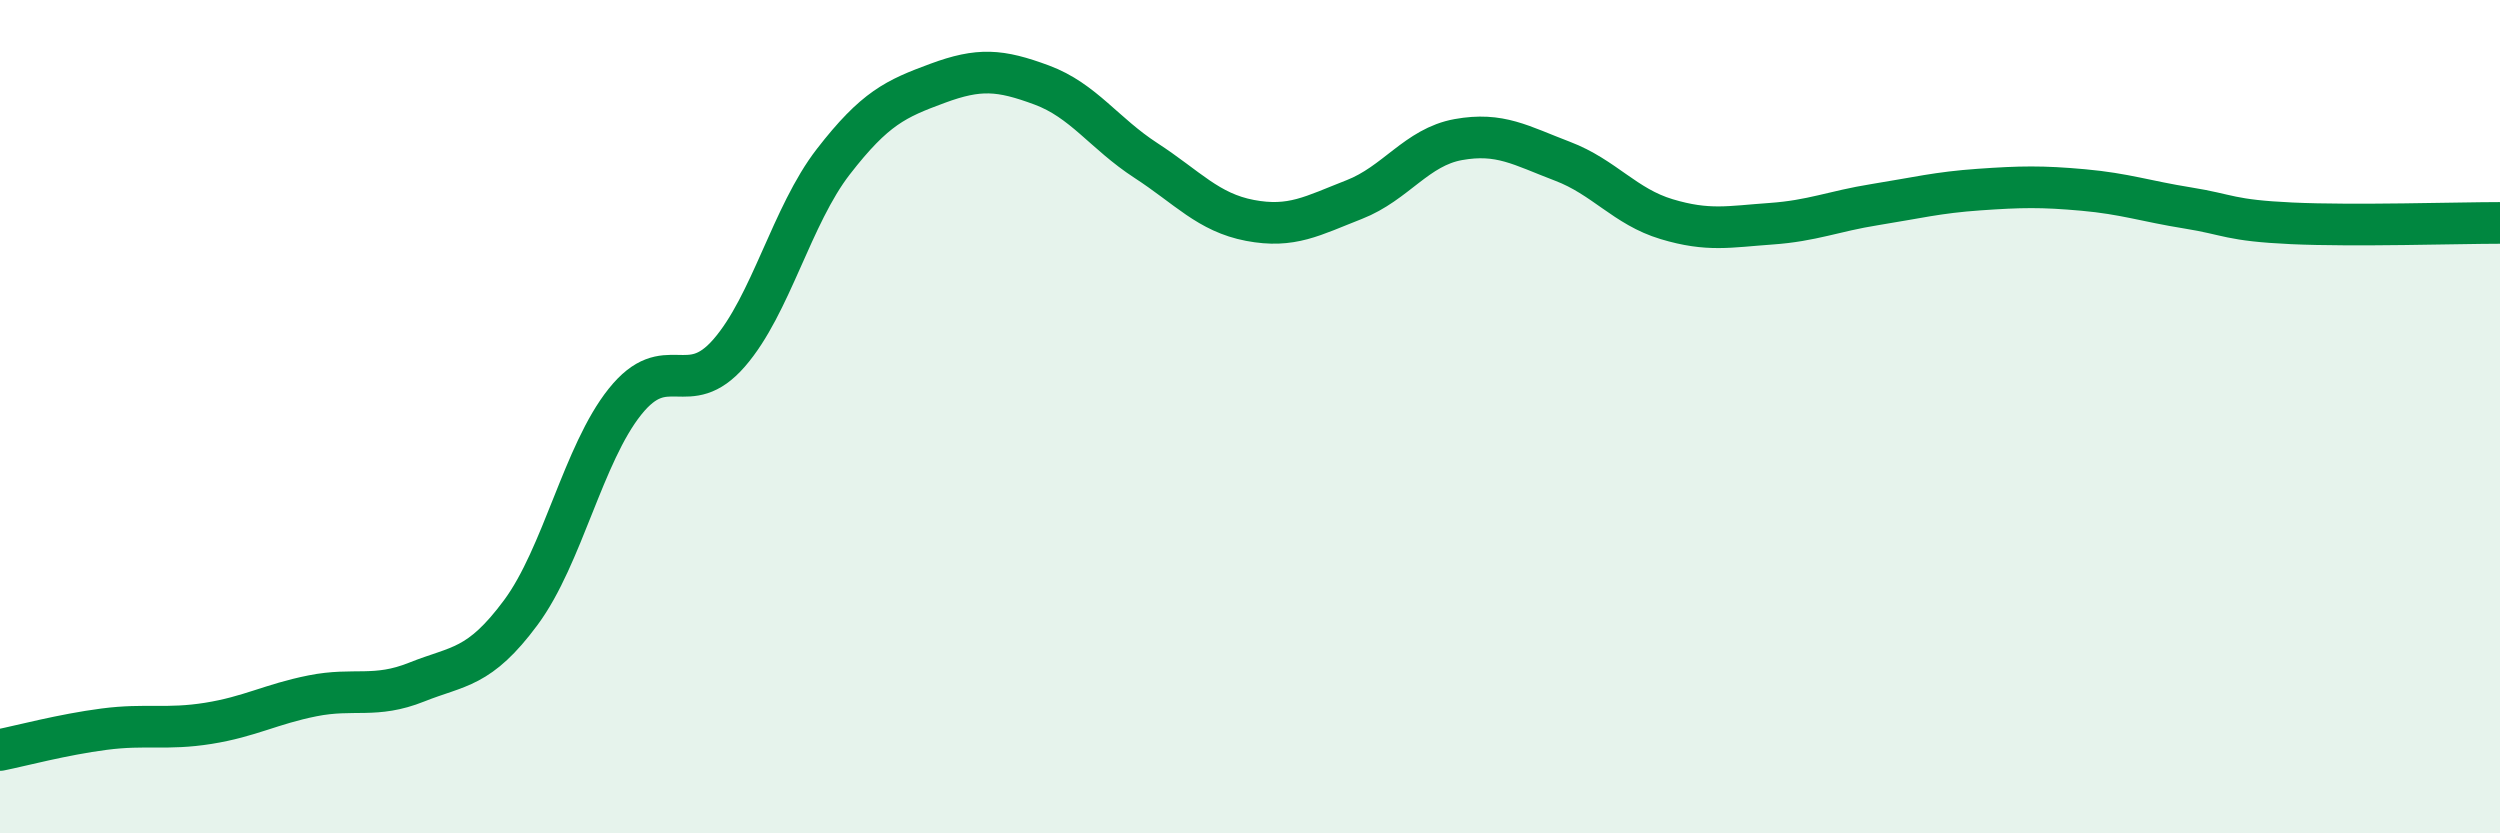
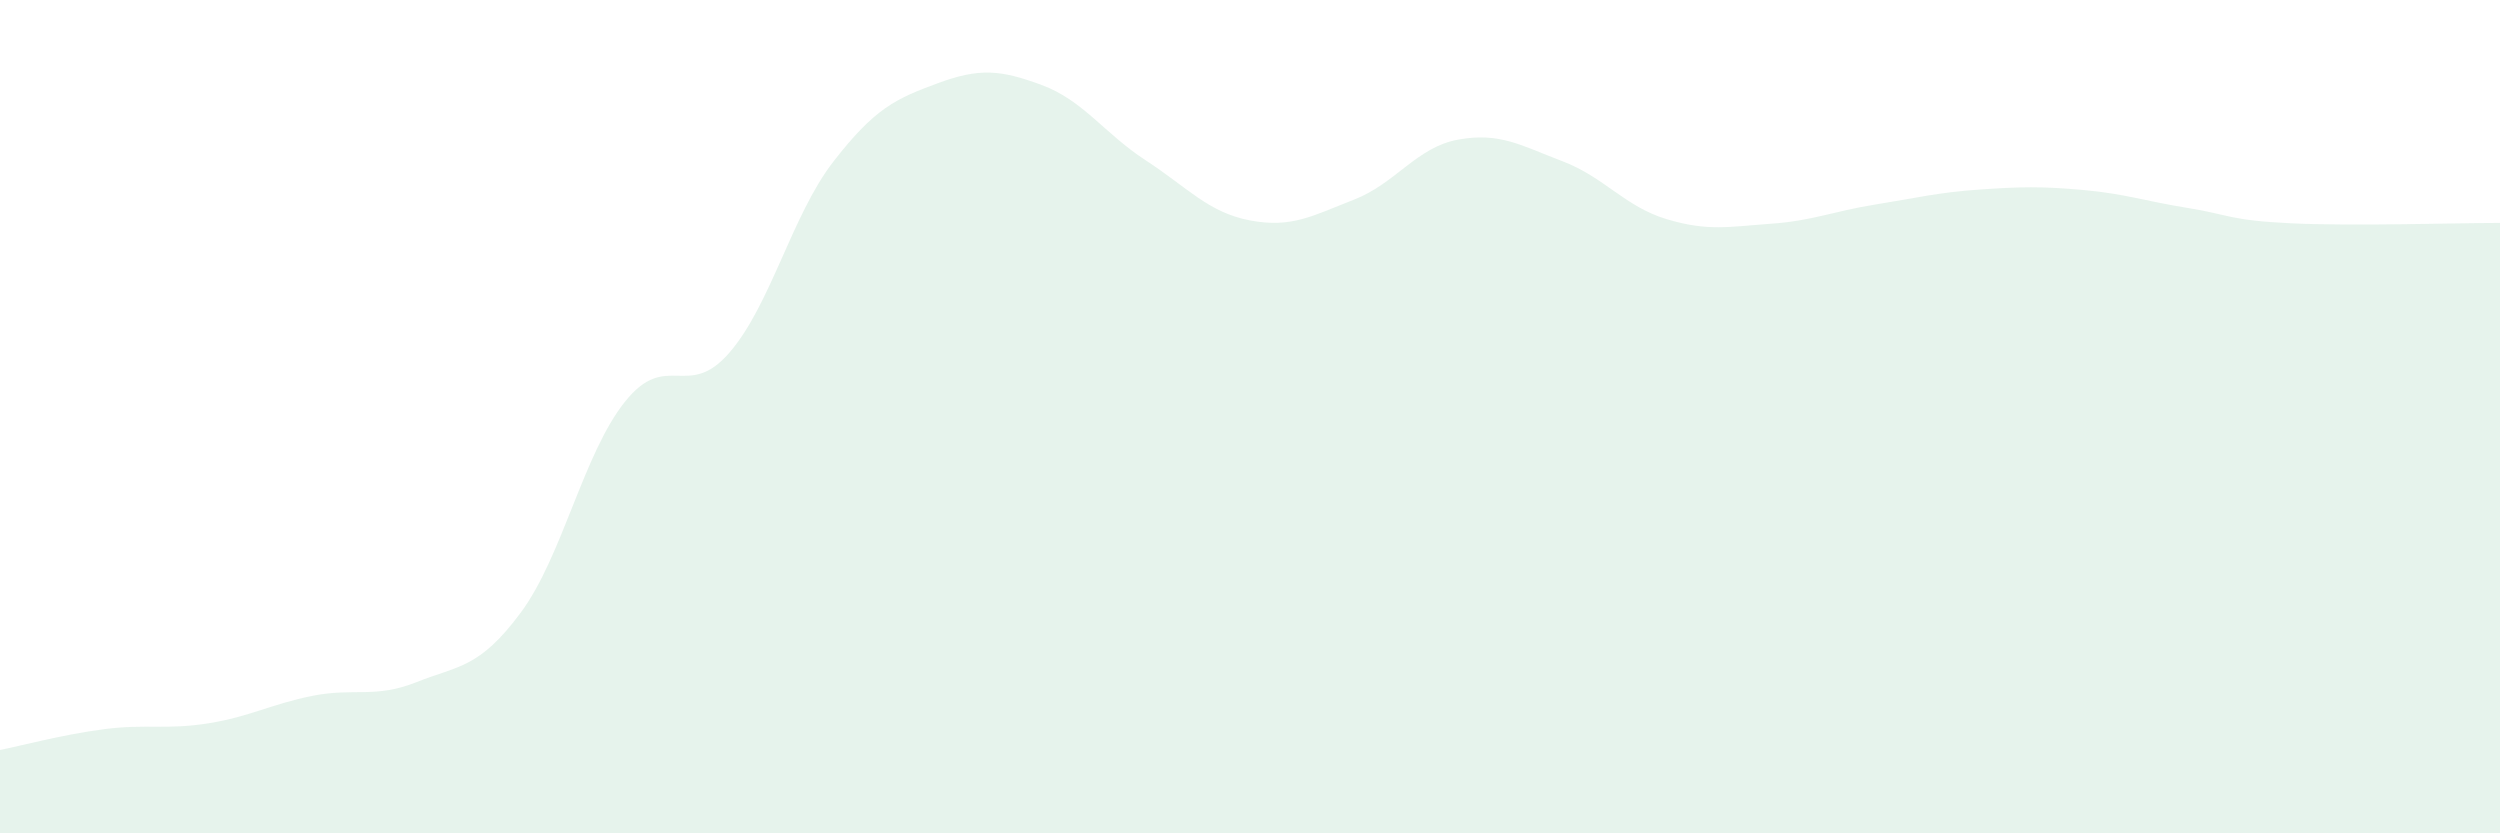
<svg xmlns="http://www.w3.org/2000/svg" width="60" height="20" viewBox="0 0 60 20">
  <path d="M 0,18 C 0.5,17.9 1.5,17.63 2.5,17.5 C 3.5,17.37 4,17.52 5,17.36 C 6,17.2 6.5,16.9 7.5,16.7 C 8.5,16.5 9,16.77 10,16.37 C 11,15.97 11.5,16.05 12.5,14.7 C 13.5,13.35 14,10.89 15,9.64 C 16,8.39 16.5,9.62 17.5,8.47 C 18.5,7.32 19,5.17 20,3.88 C 21,2.59 21.5,2.37 22.5,2 C 23.5,1.63 24,1.67 25,2.04 C 26,2.41 26.5,3.2 27.5,3.85 C 28.5,4.5 29,5.1 30,5.29 C 31,5.48 31.5,5.18 32.5,4.79 C 33.5,4.4 34,3.53 35,3.35 C 36,3.17 36.5,3.49 37.5,3.87 C 38.5,4.25 39,4.96 40,5.26 C 41,5.56 41.5,5.44 42.5,5.37 C 43.5,5.3 44,5.07 45,4.91 C 46,4.75 46.5,4.62 47.5,4.55 C 48.5,4.48 49,4.47 50,4.56 C 51,4.65 51.5,4.83 52.5,4.99 C 53.5,5.15 53.5,5.29 55,5.36 C 56.5,5.43 59,5.35 60,5.35L60 20L0 20Z" fill="#008740" opacity="0.1" stroke-linecap="round" stroke-linejoin="round" />
-   <path d="M 0,18 C 0.5,17.9 1.5,17.63 2.5,17.5 C 3.5,17.37 4,17.52 5,17.36 C 6,17.2 6.5,16.9 7.5,16.7 C 8.5,16.5 9,16.77 10,16.37 C 11,15.97 11.5,16.05 12.5,14.7 C 13.5,13.35 14,10.89 15,9.64 C 16,8.39 16.5,9.62 17.5,8.47 C 18.5,7.32 19,5.17 20,3.88 C 21,2.59 21.5,2.37 22.5,2 C 23.5,1.63 24,1.67 25,2.04 C 26,2.41 26.5,3.2 27.5,3.85 C 28.5,4.5 29,5.1 30,5.29 C 31,5.48 31.5,5.18 32.5,4.79 C 33.5,4.4 34,3.53 35,3.35 C 36,3.17 36.5,3.49 37.5,3.87 C 38.5,4.25 39,4.96 40,5.26 C 41,5.56 41.5,5.44 42.5,5.37 C 43.5,5.3 44,5.07 45,4.91 C 46,4.75 46.5,4.62 47.5,4.55 C 48.5,4.48 49,4.47 50,4.56 C 51,4.65 51.5,4.83 52.5,4.99 C 53.5,5.15 53.5,5.29 55,5.36 C 56.5,5.43 59,5.35 60,5.35" stroke="#008740" stroke-width="1" fill="none" stroke-linecap="round" stroke-linejoin="round" />
</svg>